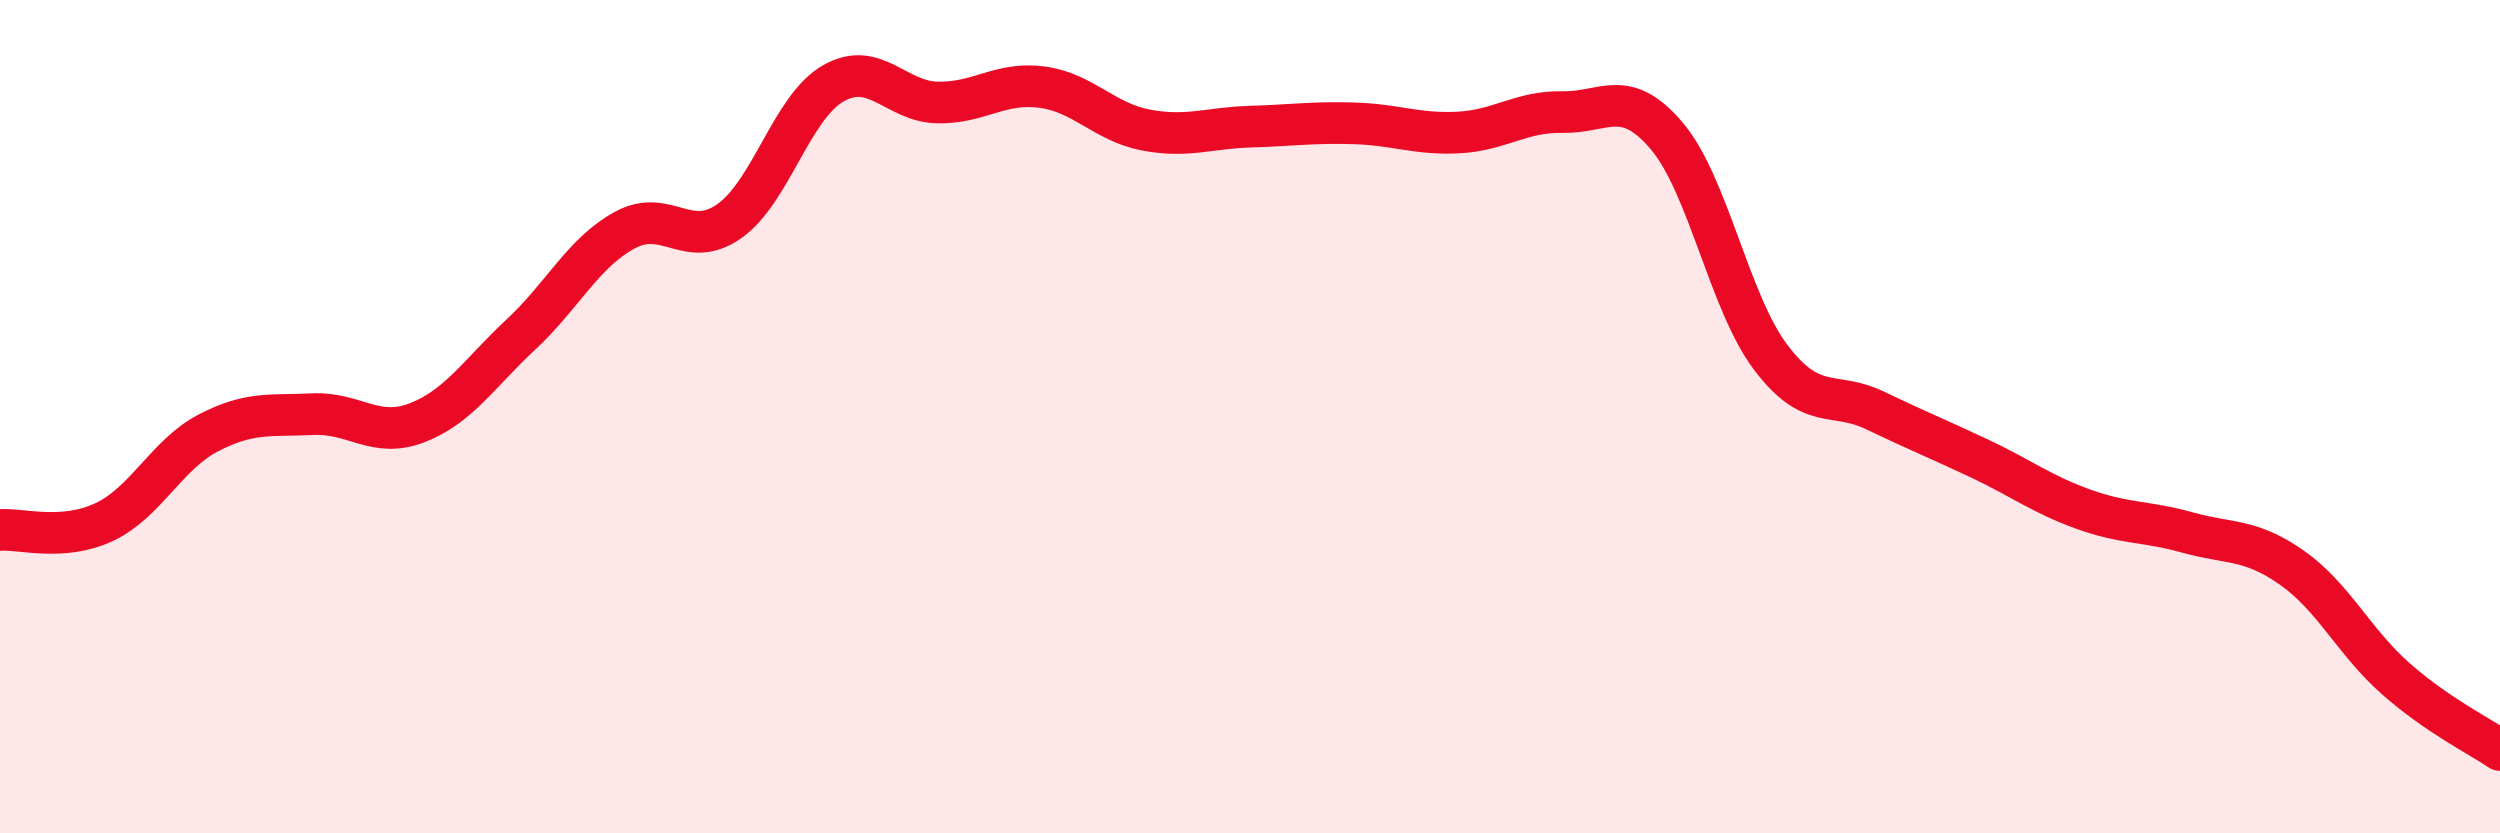
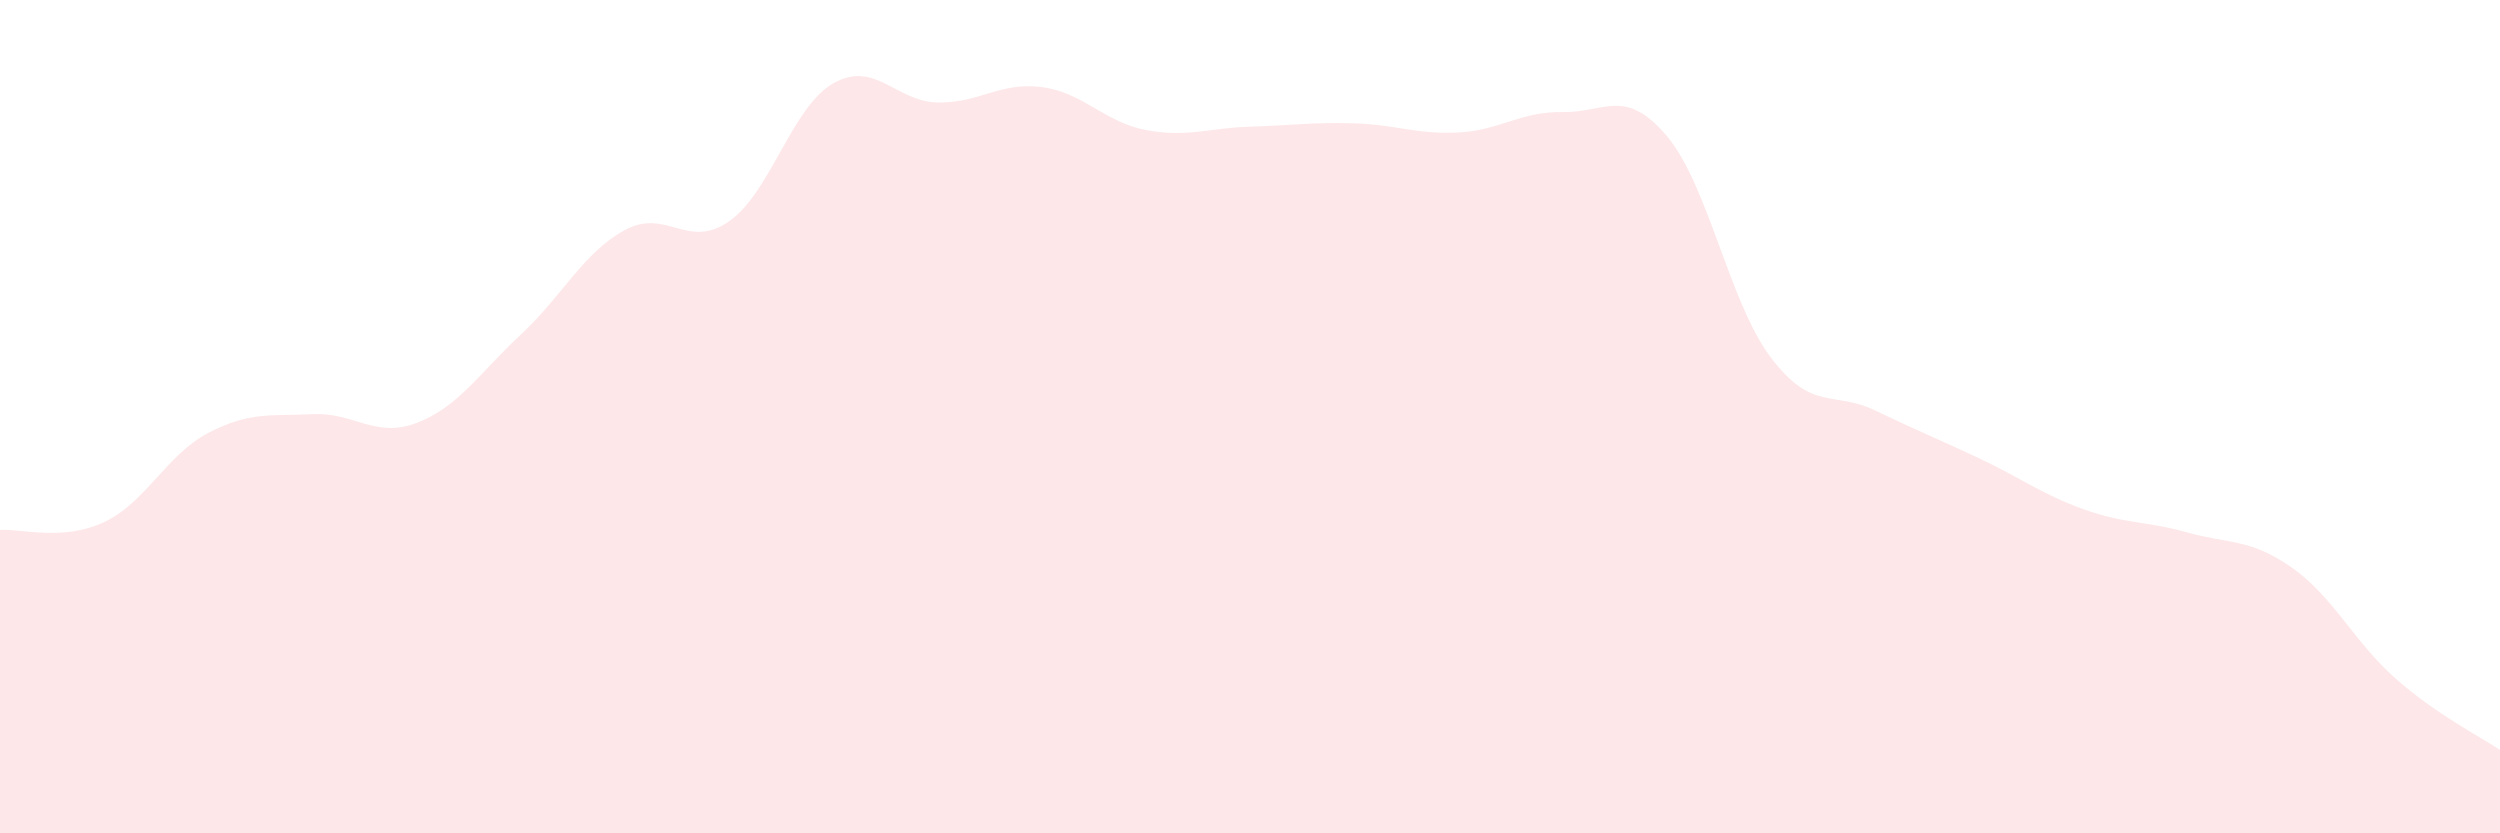
<svg xmlns="http://www.w3.org/2000/svg" width="60" height="20" viewBox="0 0 60 20">
  <path d="M 0,12.72 C 0.5,12.68 1.5,13 2.5,12.53 C 3.5,12.06 4,10.91 5,10.39 C 6,9.87 6.5,9.99 7.5,9.94 C 8.5,9.89 9,10.53 10,10.15 C 11,9.77 11.5,8.96 12.5,8.03 C 13.5,7.1 14,6.06 15,5.52 C 16,4.98 16.5,6.01 17.5,5.31 C 18.5,4.61 19,2.57 20,2 C 21,1.43 21.5,2.44 22.5,2.46 C 23.5,2.48 24,1.96 25,2.09 C 26,2.22 26.5,2.93 27.5,3.12 C 28.5,3.31 29,3.07 30,3.04 C 31,3.01 31.5,2.93 32.5,2.96 C 33.5,2.99 34,3.23 35,3.18 C 36,3.13 36.5,2.67 37.5,2.69 C 38.5,2.71 39,2.08 40,3.26 C 41,4.44 41.5,7.26 42.5,8.58 C 43.5,9.9 44,9.37 45,9.85 C 46,10.33 46.5,10.53 47.5,11 C 48.5,11.47 49,11.86 50,12.22 C 51,12.58 51.5,12.5 52.5,12.78 C 53.5,13.06 54,12.92 55,13.62 C 56,14.32 56.5,15.41 57.5,16.29 C 58.5,17.17 59.5,17.66 60,18L60 20L0 20Z" fill="#EB0A25" opacity="0.1" stroke-linecap="round" stroke-linejoin="round" />
-   <path d="M 0,12.72 C 0.5,12.68 1.5,13 2.5,12.53 C 3.5,12.06 4,10.91 5,10.39 C 6,9.87 6.5,9.99 7.5,9.94 C 8.5,9.89 9,10.53 10,10.15 C 11,9.77 11.5,8.96 12.5,8.03 C 13.5,7.1 14,6.06 15,5.52 C 16,4.98 16.5,6.01 17.5,5.31 C 18.5,4.61 19,2.57 20,2 C 21,1.43 21.5,2.44 22.5,2.46 C 23.5,2.48 24,1.96 25,2.09 C 26,2.22 26.5,2.93 27.5,3.12 C 28.5,3.31 29,3.07 30,3.04 C 31,3.01 31.5,2.93 32.5,2.96 C 33.5,2.99 34,3.23 35,3.18 C 36,3.13 36.5,2.67 37.5,2.69 C 38.5,2.71 39,2.08 40,3.26 C 41,4.44 41.5,7.26 42.5,8.58 C 43.5,9.9 44,9.37 45,9.85 C 46,10.33 46.5,10.53 47.5,11 C 48.5,11.47 49,11.86 50,12.22 C 51,12.58 51.5,12.5 52.5,12.78 C 53.5,13.06 54,12.92 55,13.62 C 56,14.32 56.5,15.41 57.5,16.29 C 58.5,17.17 59.5,17.66 60,18" stroke="#EB0A25" stroke-width="1" fill="none" stroke-linecap="round" stroke-linejoin="round" />
</svg>